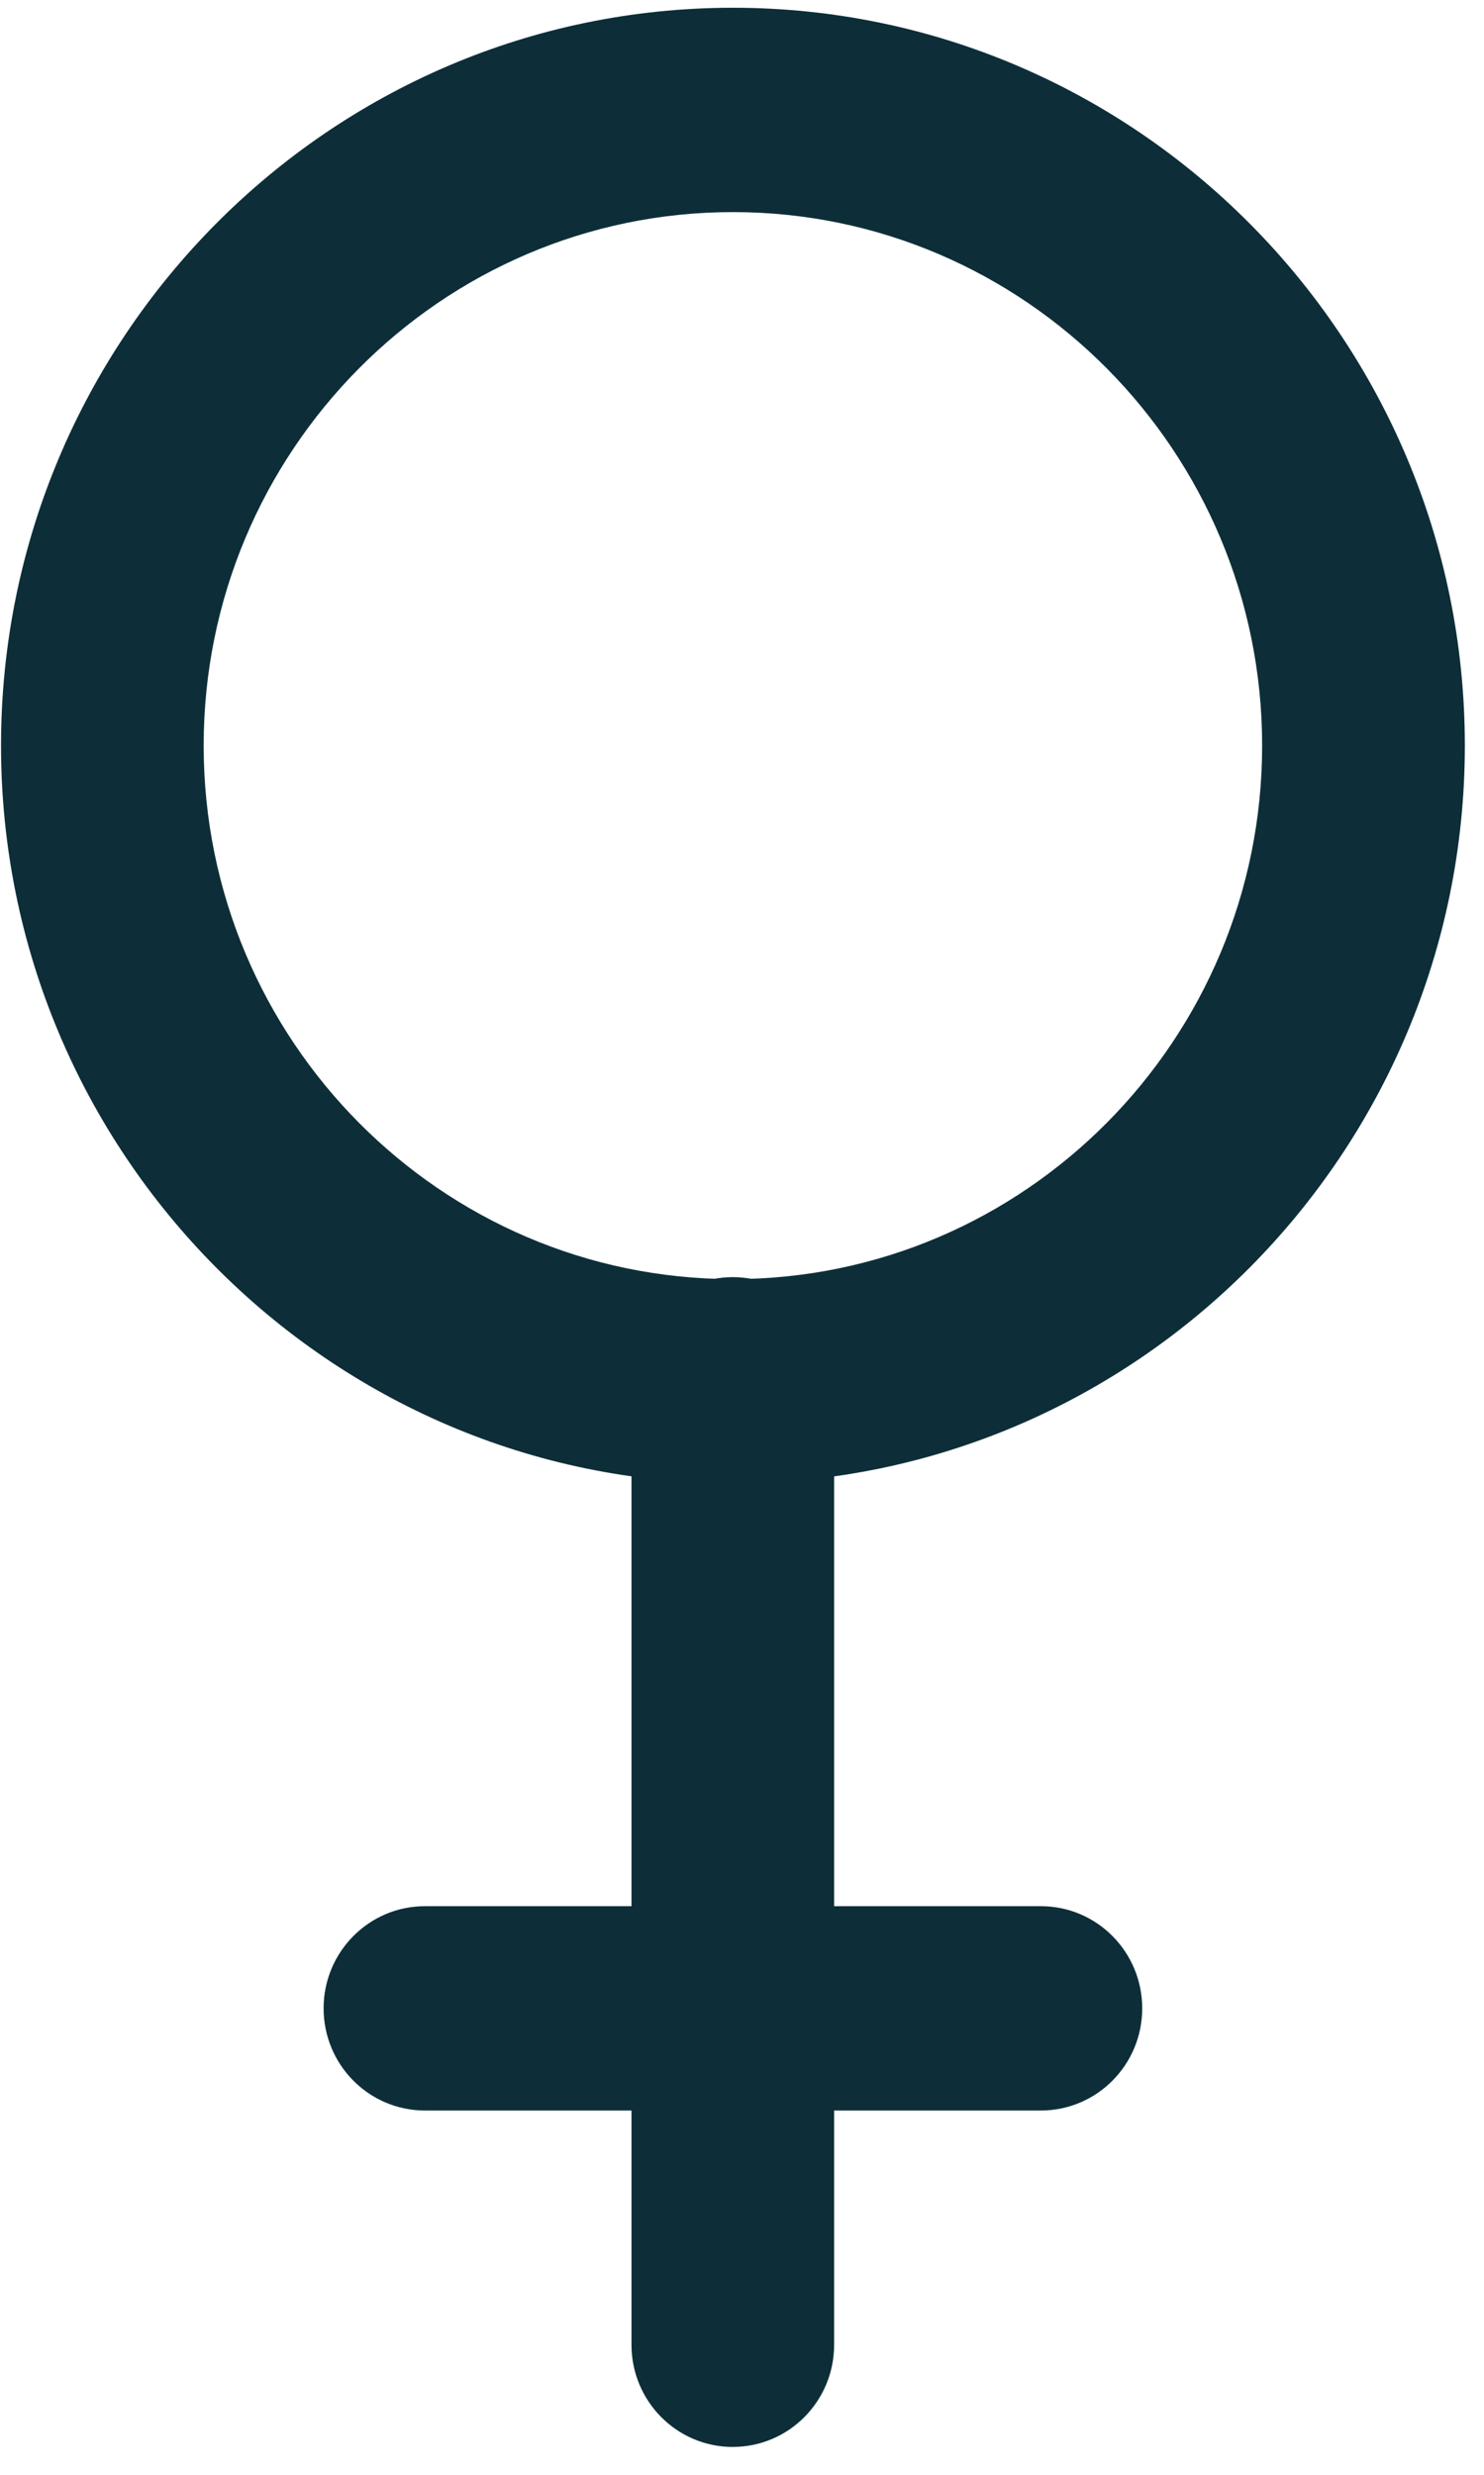
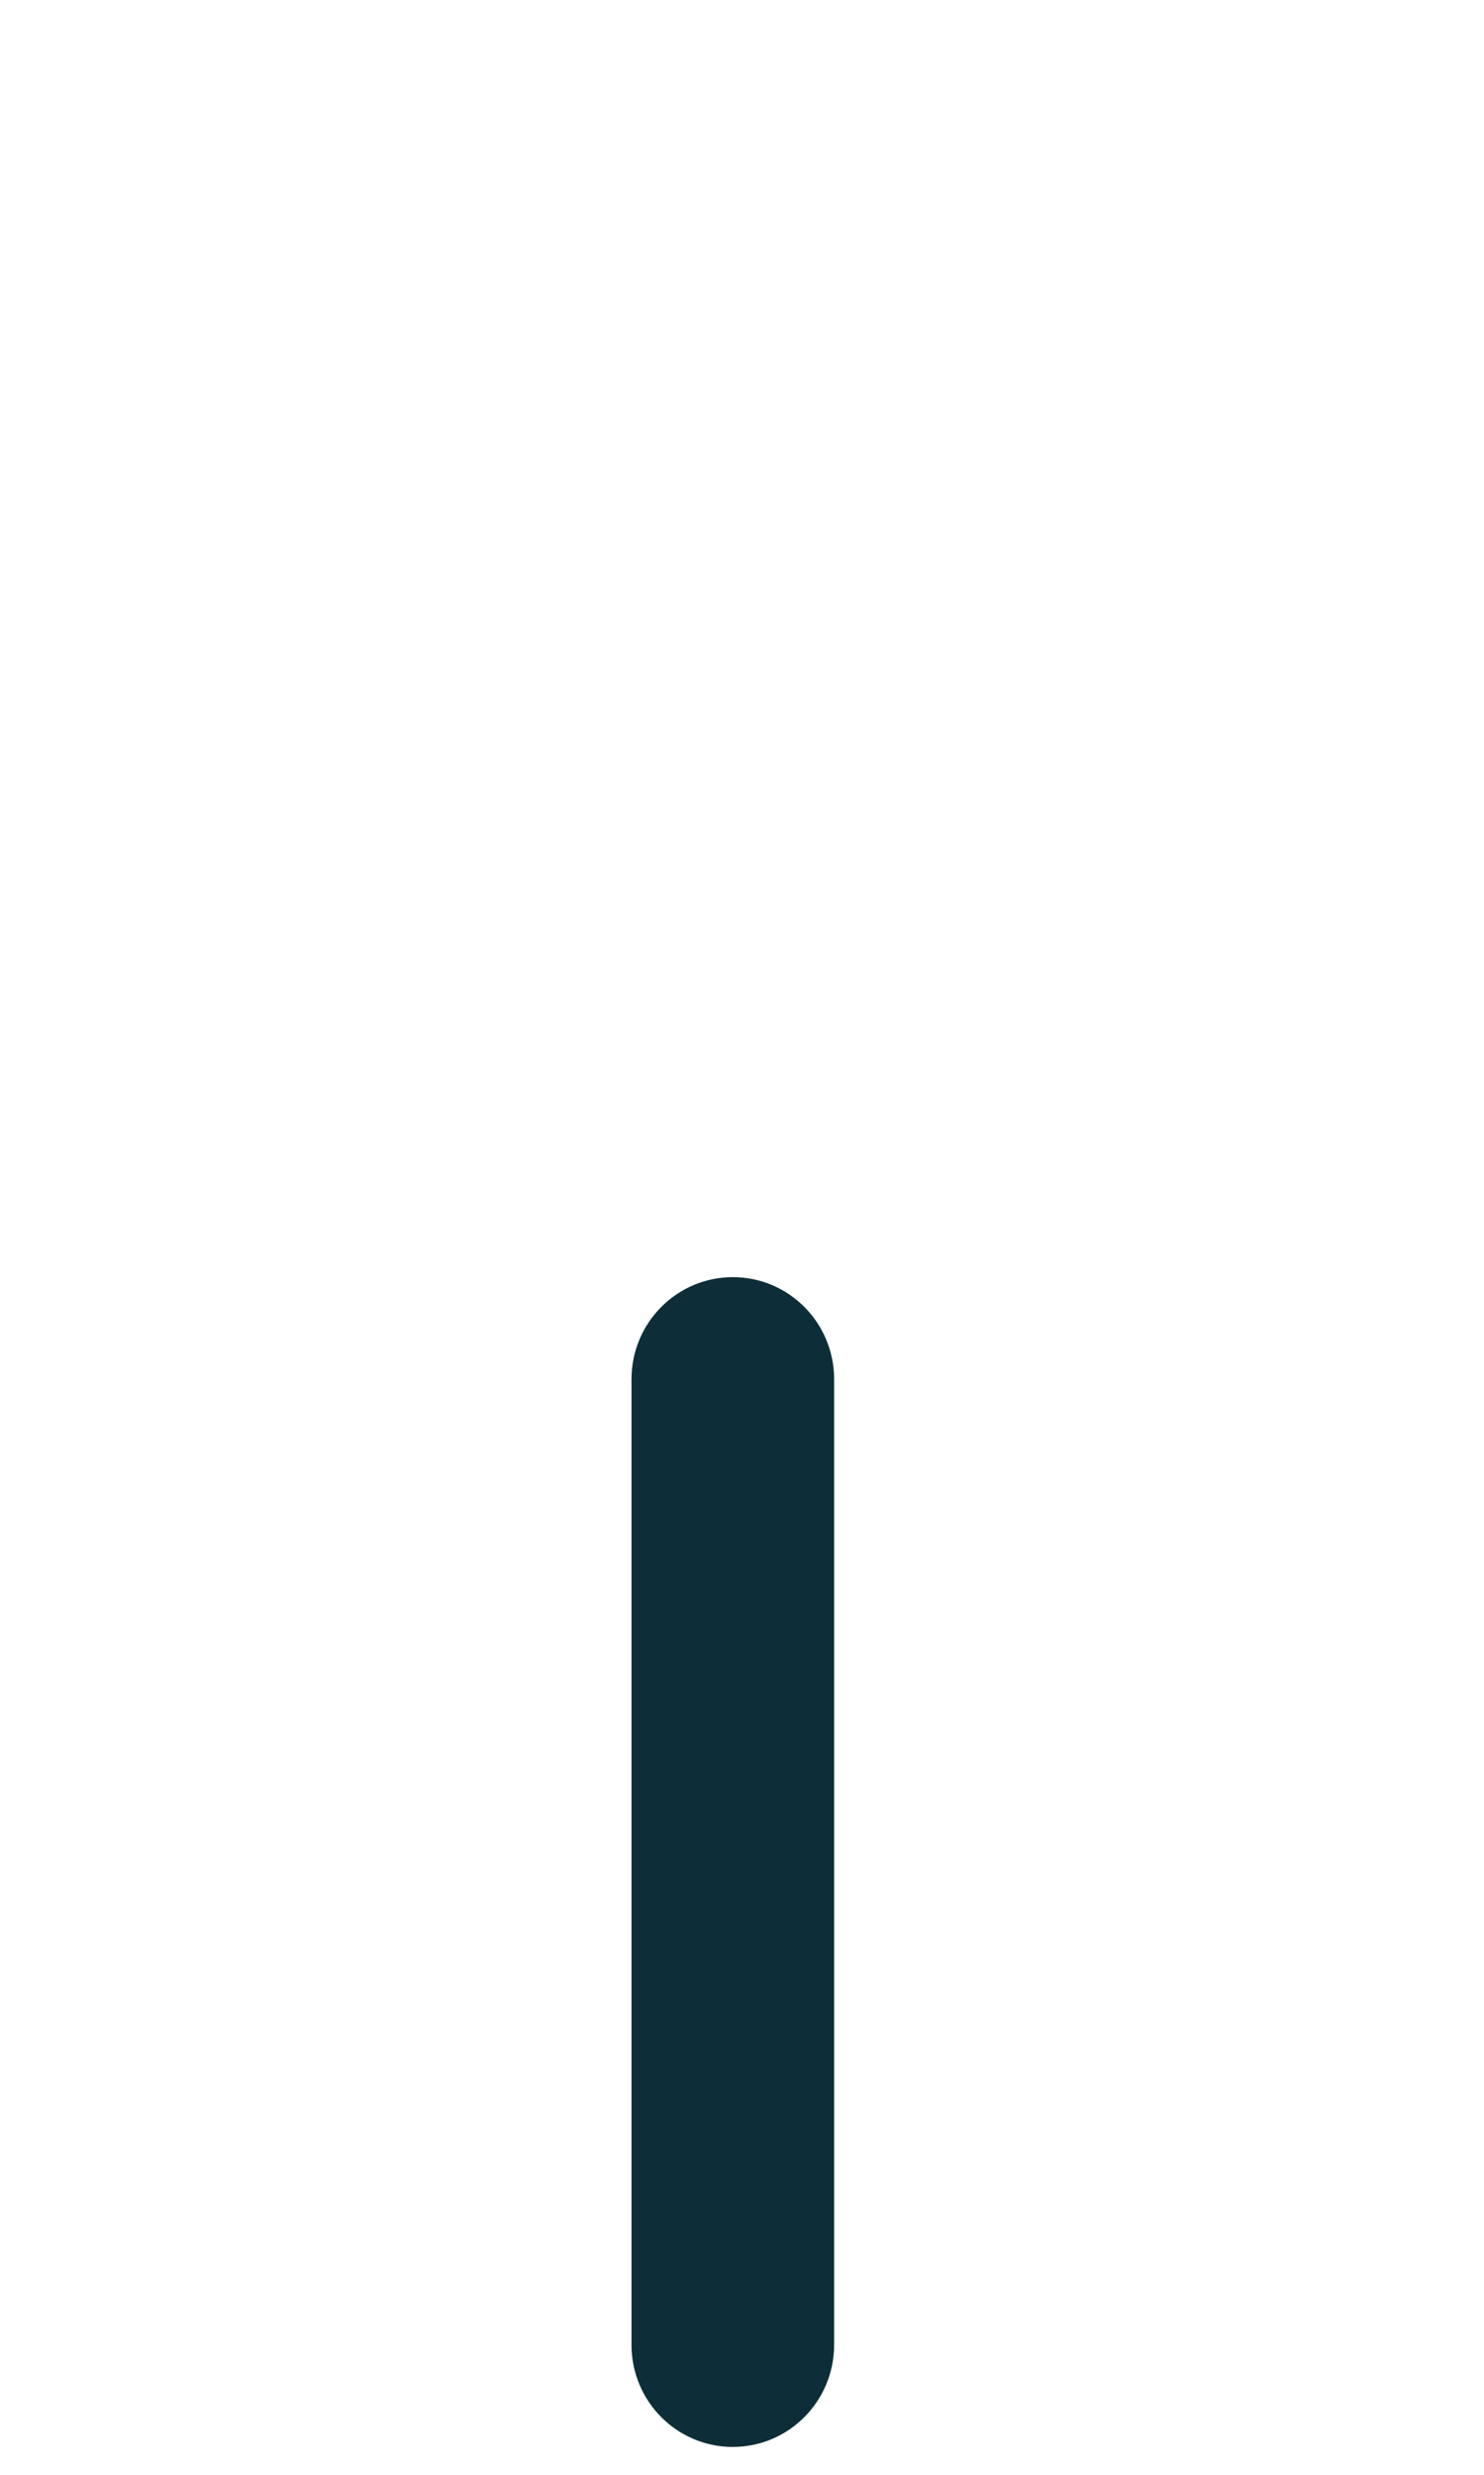
<svg xmlns="http://www.w3.org/2000/svg" width="45" height="75" fill="#0d2e38">
  <path d="M22.222 74.155c1.697 0 3.072-1.386 3.072-3.096V41.8c0-1.71-1.375-3.096-3.072-3.096s-3.073 1.386-3.073 3.096v29.26c0 1.71 1.375 3.096 3.073 3.096z" />
-   <path d="M22.224 44.956c12.238 0 22.195-10.032 22.195-22.362S34.462.235 22.224.235.031 10.266.031 22.595s9.957 22.36 22.193 22.36v.002zm0-38.528c8.849 0 16.048 7.253 16.048 16.168s-7.199 16.168-16.048 16.168S6.176 31.512 6.176 22.596 13.375 6.428 22.224 6.428zM12.886 63.96h18.677c1.697 0 3.073-1.386 3.073-3.096s-1.375-3.096-3.073-3.096H12.886c-1.697 0-3.073 1.386-3.073 3.096s1.375 3.096 3.073 3.096z" />
</svg>